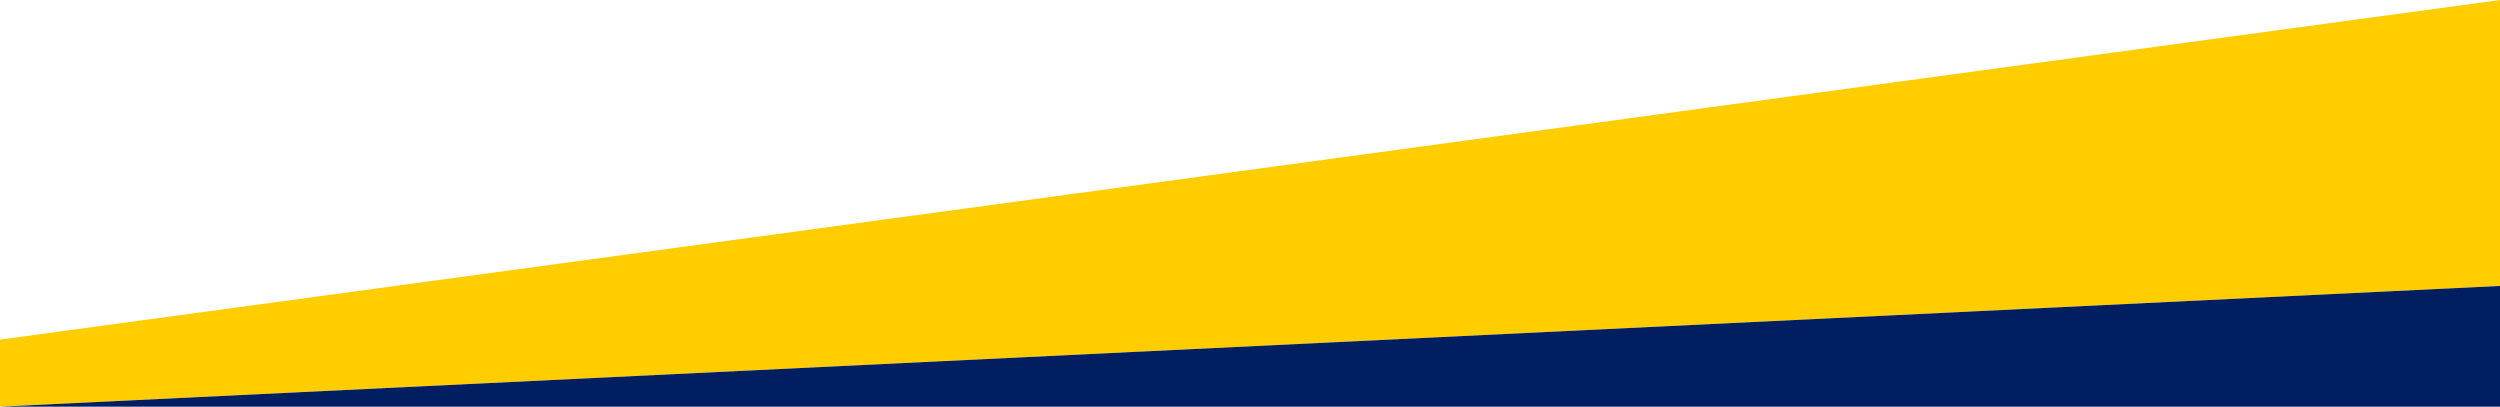
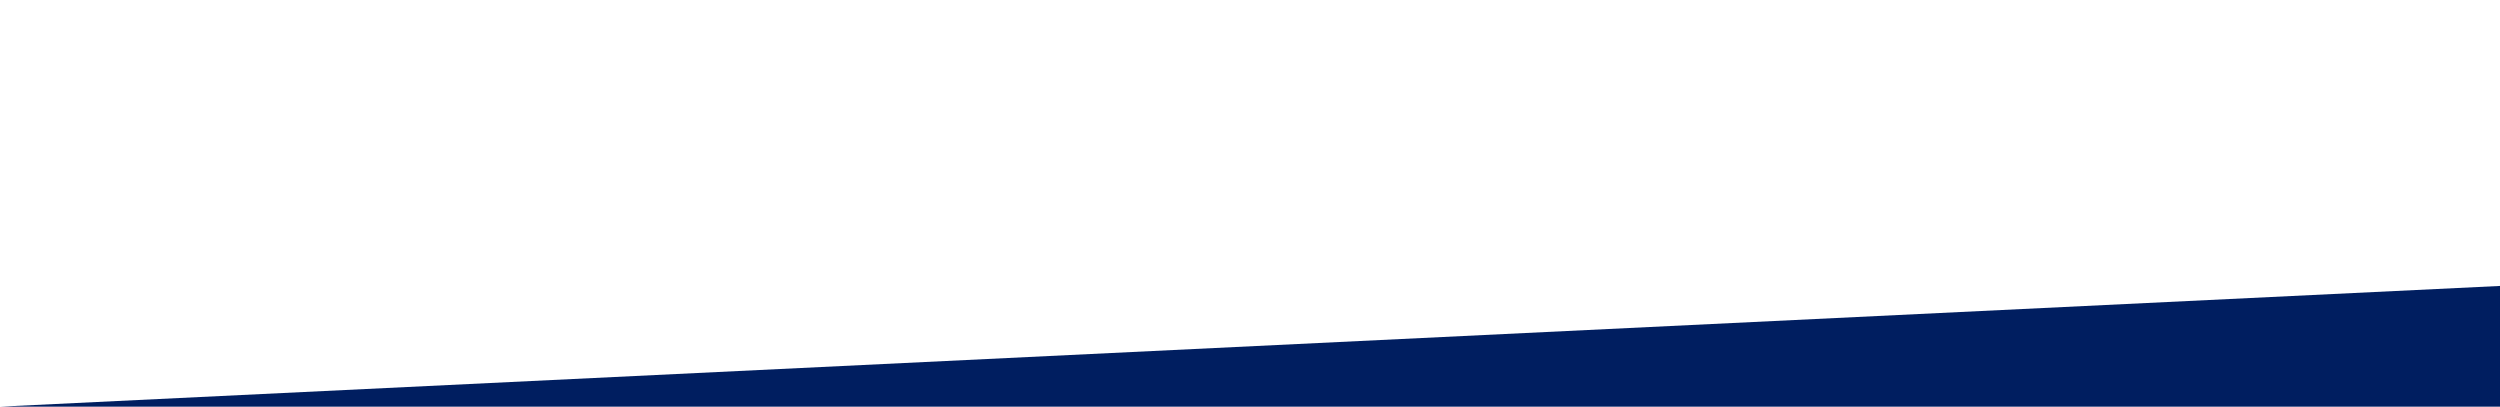
<svg xmlns="http://www.w3.org/2000/svg" width="375px" height="61px" viewBox="0 0 375 61" version="1.1">
  <title>Divider</title>
  <g id="Mobile" stroke="none" stroke-width="1" fill="none" fill-rule="evenodd">
    <g id="Home" transform="translate(0, -4041)">
      <g id="Divider" transform="translate(0, 4041)">
-         <polygon id="Path-3" fill="#FFCD00" points="0 50.942 375 0 375 42.891 0 61" />
        <polygon id="Path-3-Copy-2" fill="#001E60" points="375 61 375 42.891 0 61" />
      </g>
    </g>
  </g>
</svg>